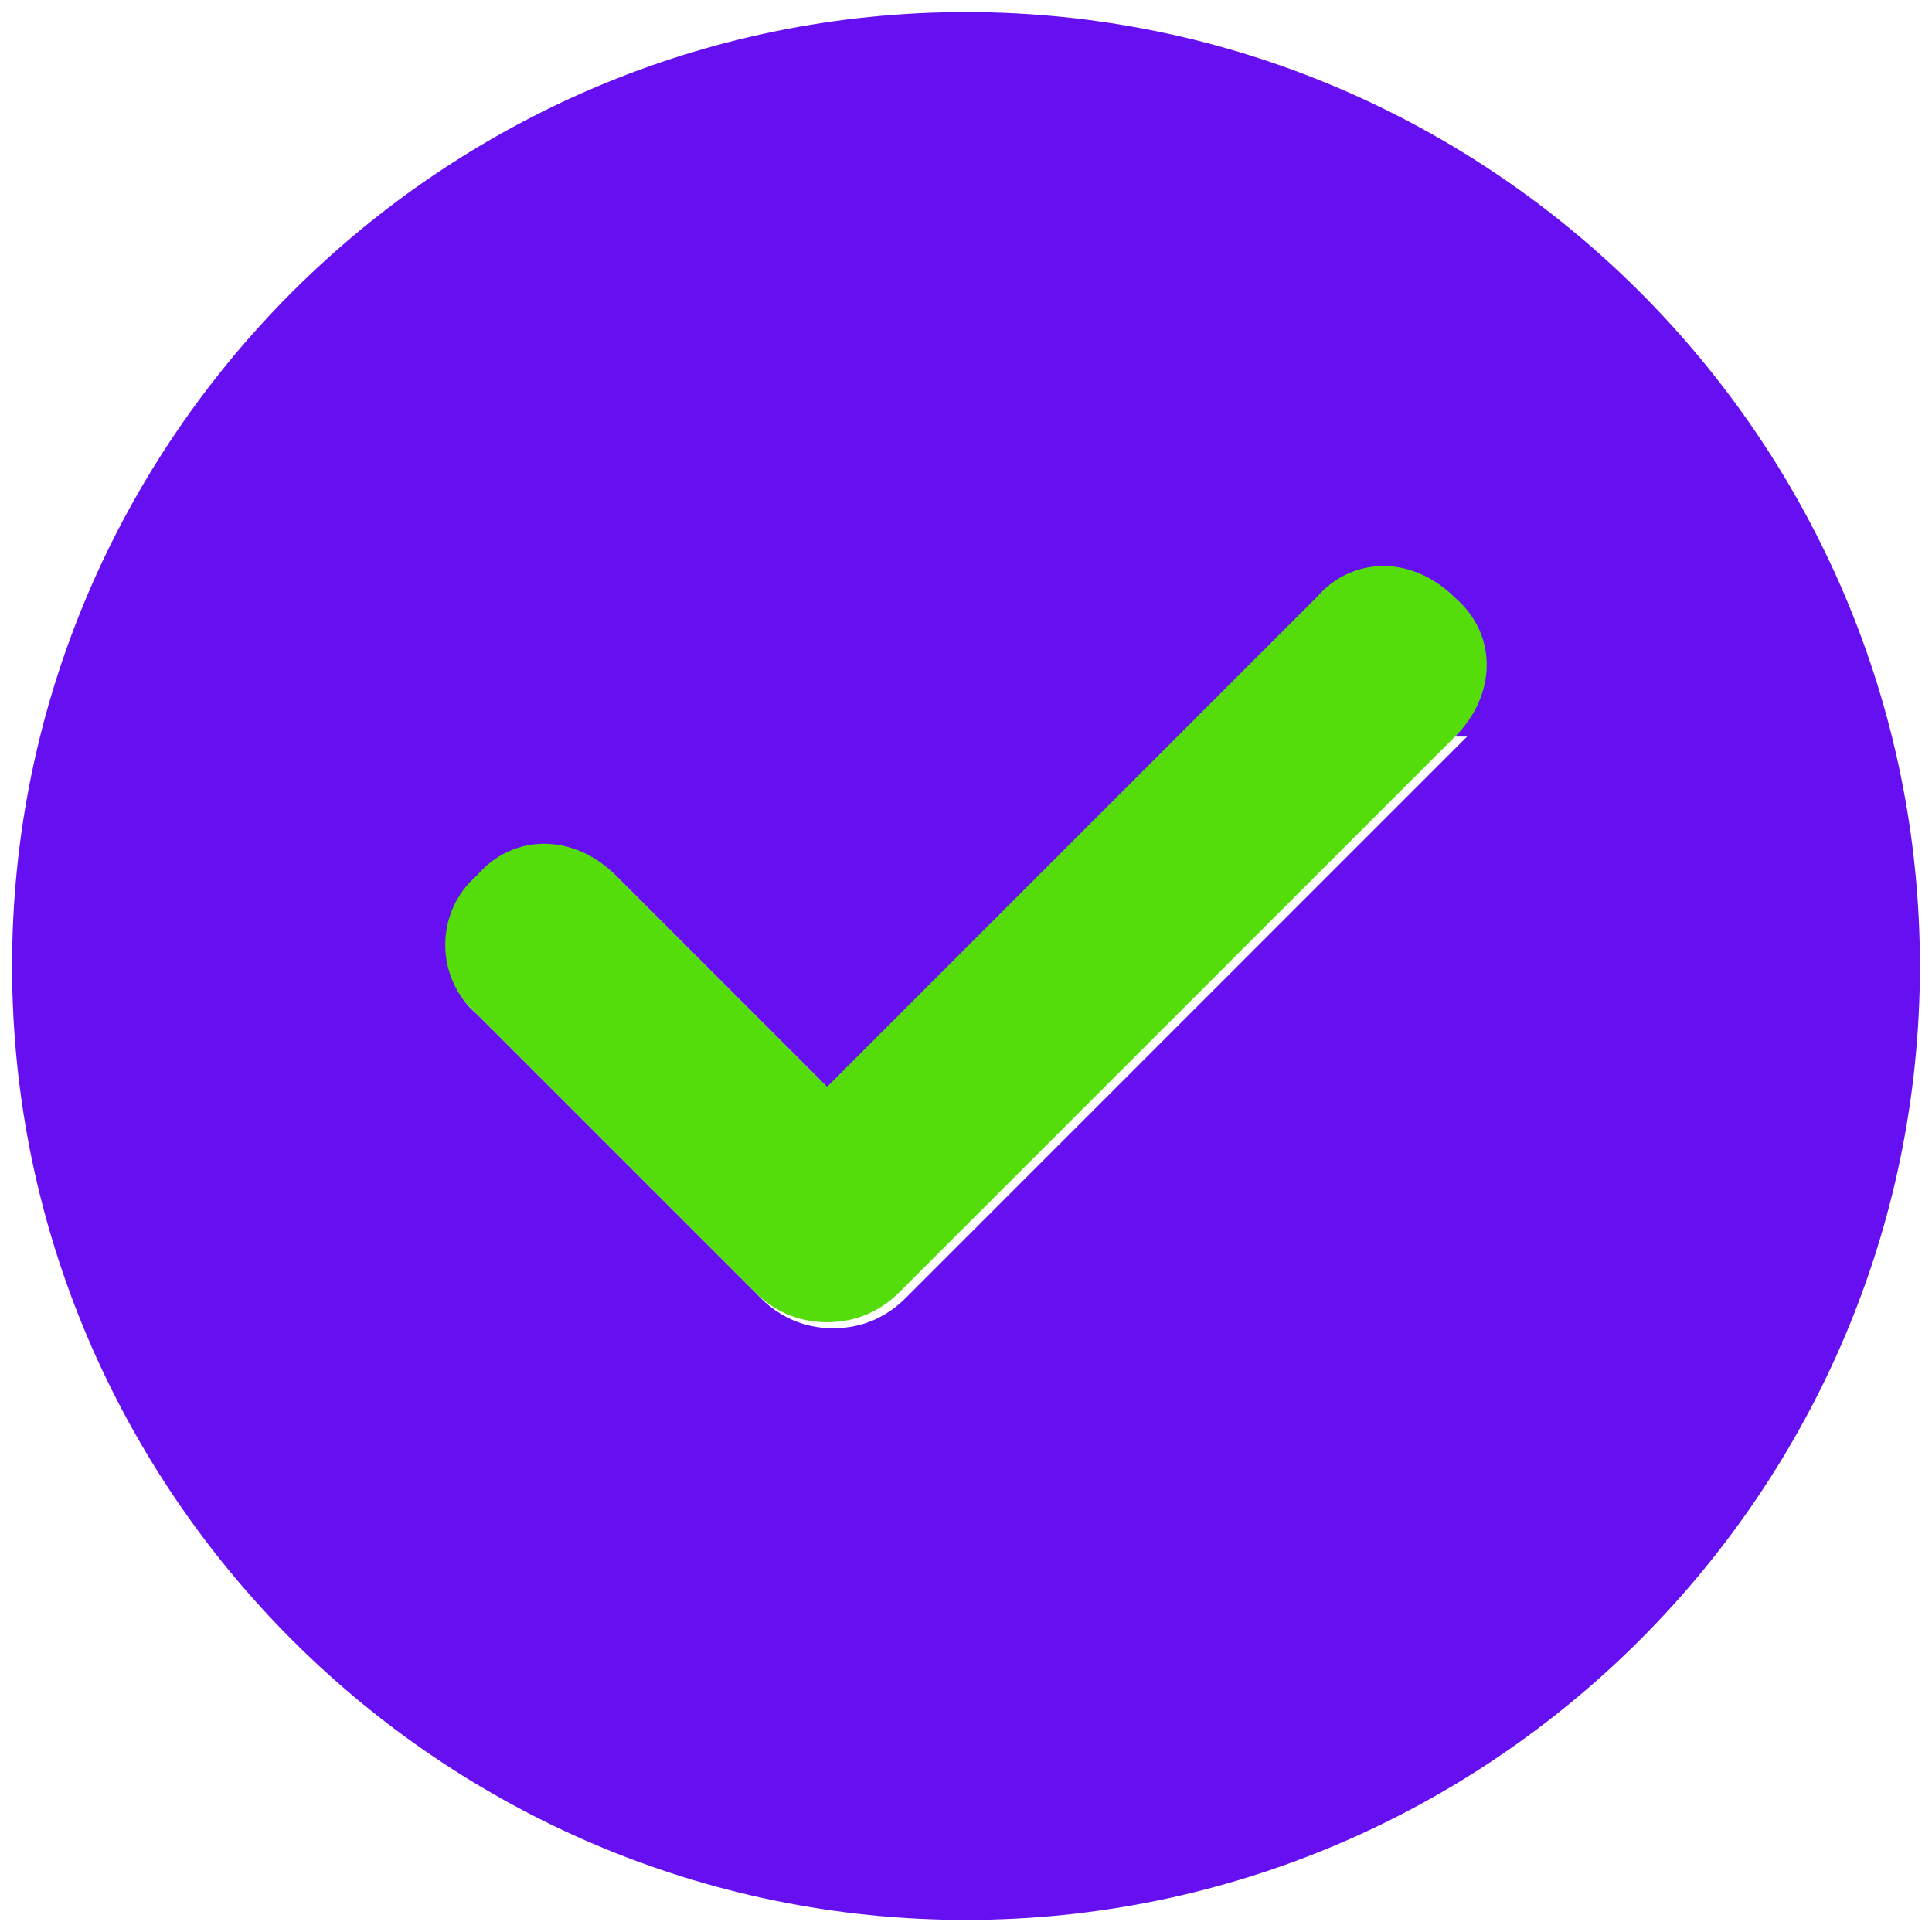
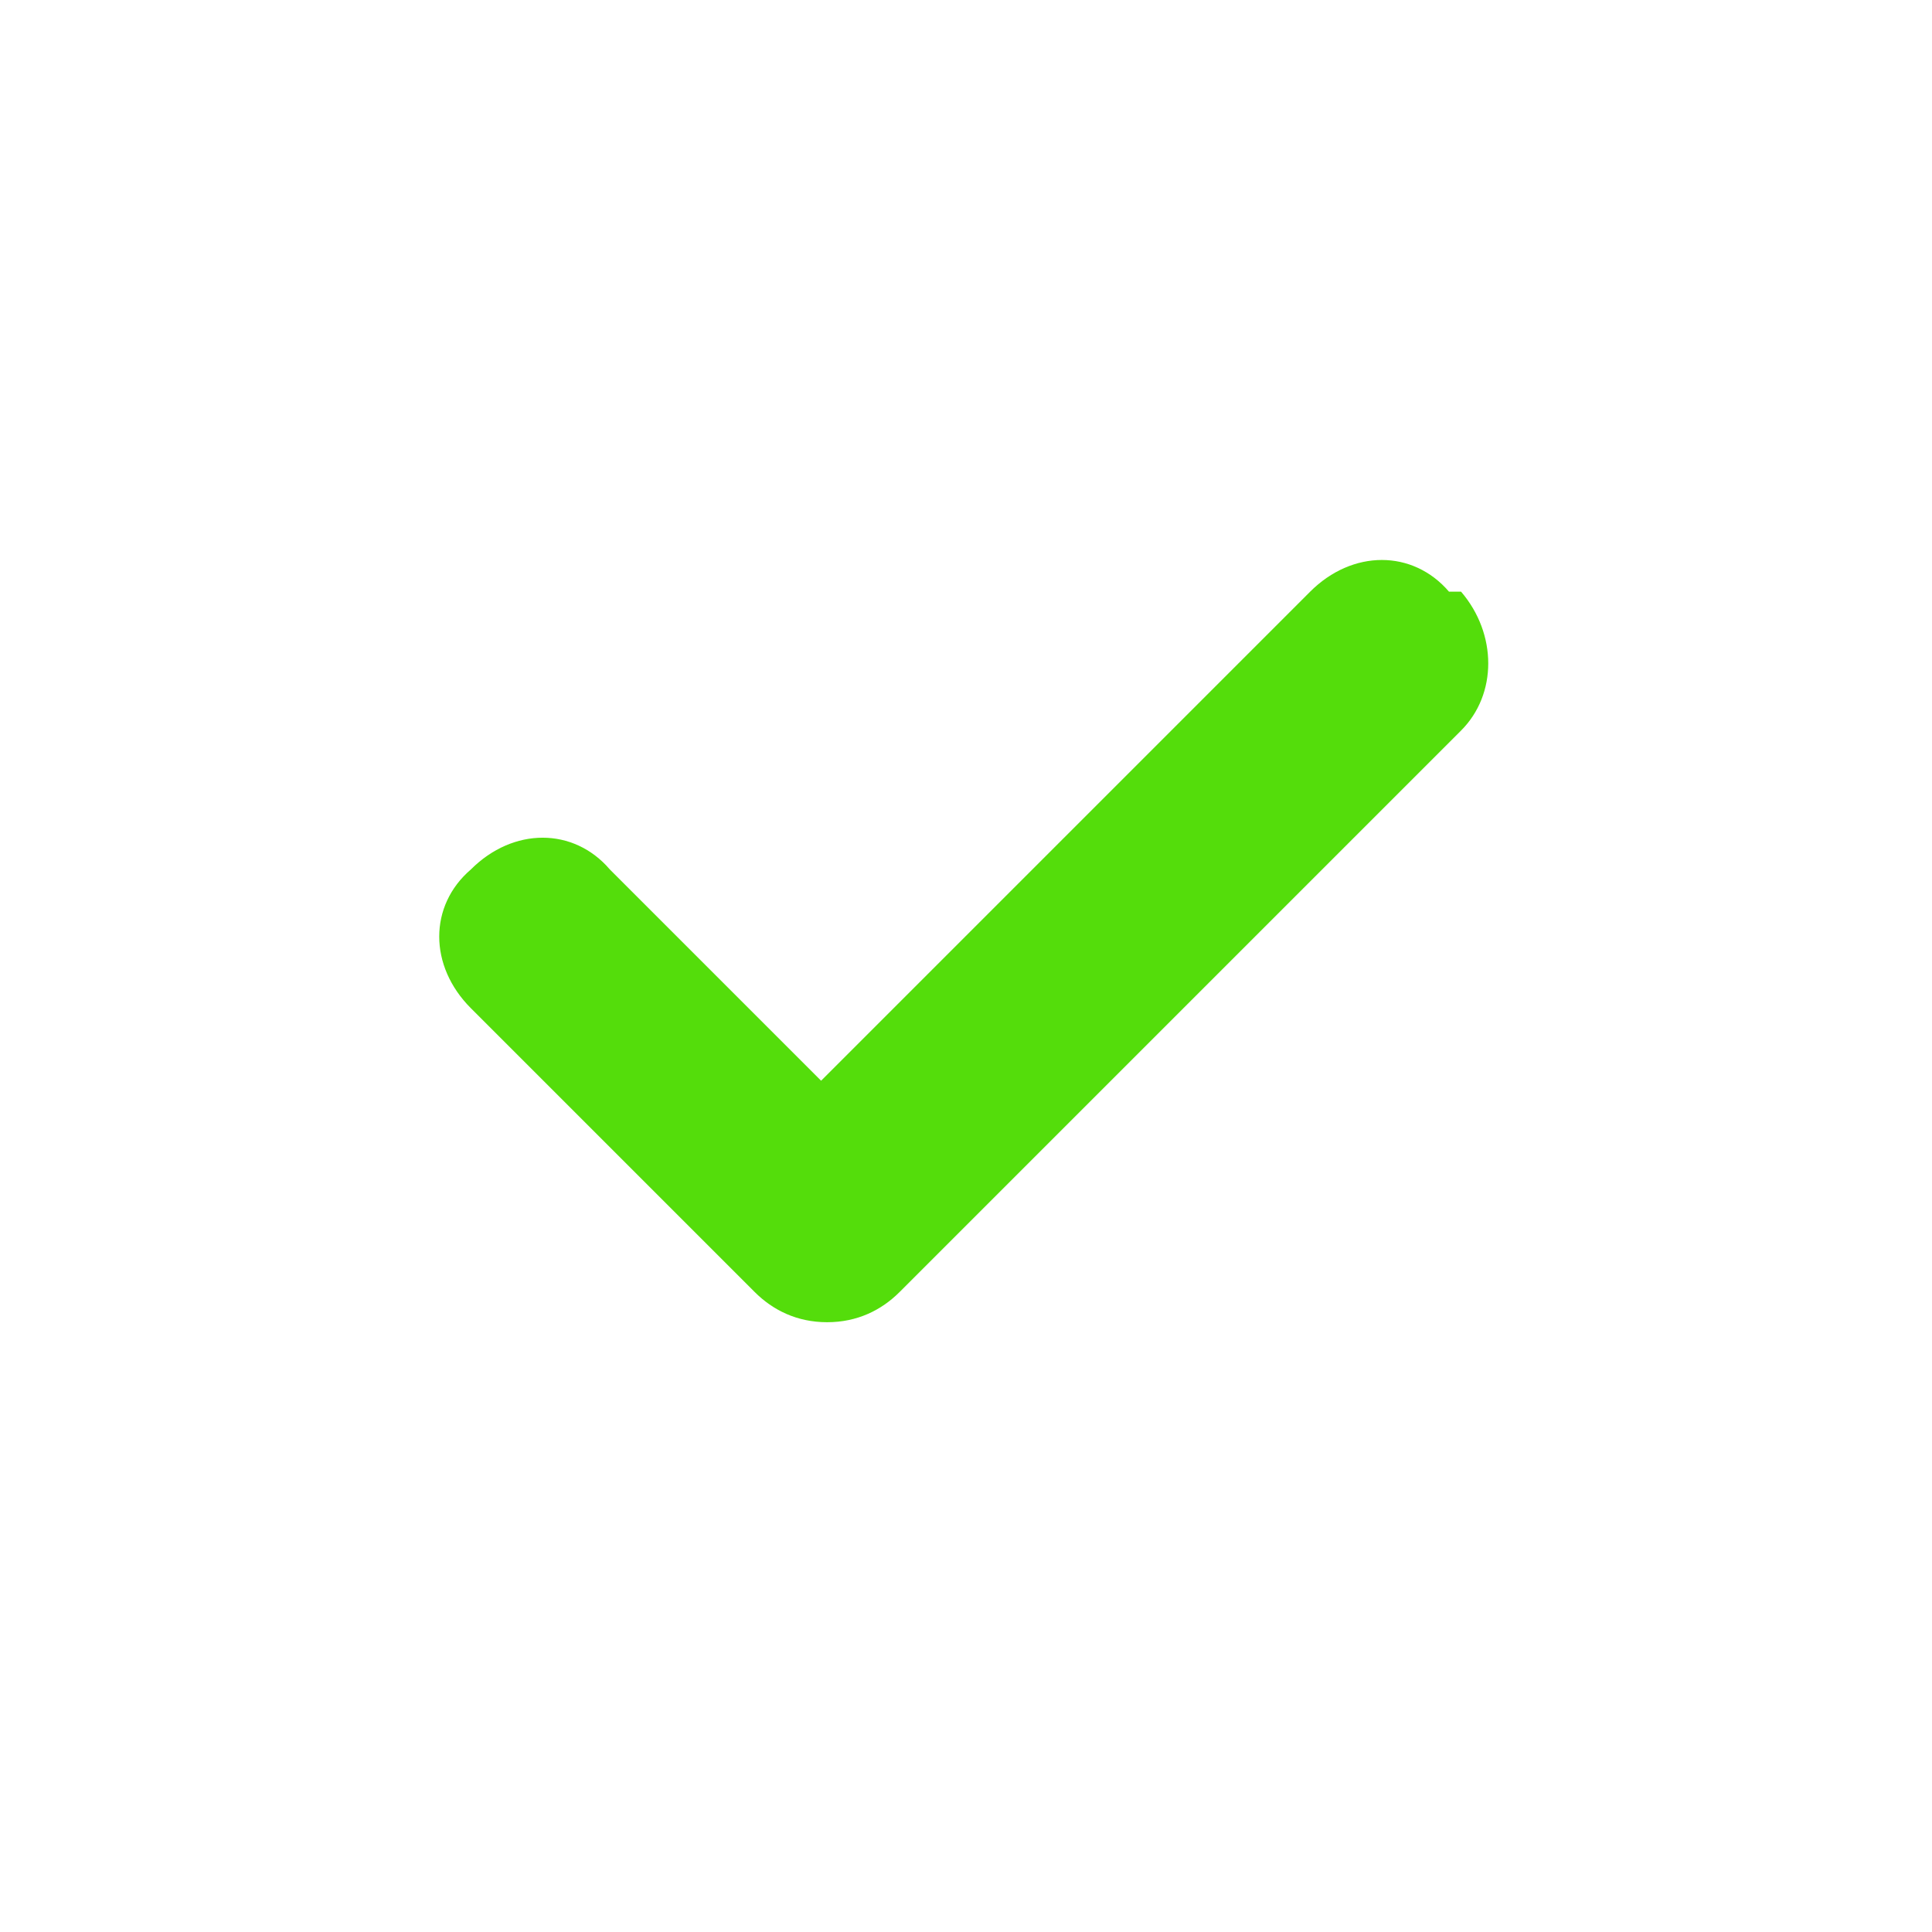
<svg xmlns="http://www.w3.org/2000/svg" version="1.1" viewBox="0 0 32 32">
  <defs>
    <style>
      .cls-1 {
        fill: #6610f2;
      }

      .cls-2 {
        fill: #54dd0b;
      }
    </style>
  </defs>
  <g>
    <g id="Layer_1">
      <g>
        <path class="cls-2" d="M24.2,9.8c.6.7.6,1.7,0,2.3l-9.3,9.3c-.3.3-.7.5-1.2.5s-.9-.2-1.2-.5l-4.7-4.7c-.7-.7-.7-1.7,0-2.3.7-.7,1.7-.7,2.3,0l3.5,3.5,8.1-8.1c.7-.7,1.7-.7,2.3,0Z" />
-         <path class="cls-1" d="M16,.2c8.7,0,15.8,7.1,15.8,15.8s-7.1,15.8-15.8,15.8S.2,24.7.2,16,7.3.2,16,.2ZM24.1,12.2c.7-.7.7-1.7,0-2.3-.7-.7-1.7-.7-2.3,0l-8.1,8.1-3.5-3.5c-.7-.7-1.7-.7-2.3,0-.7.6-.7,1.7,0,2.3l4.7,4.7c.3.3.7.5,1.2.5s.9-.2,1.2-.5l9.3-9.3Z" />
      </g>
    </g>
  </g>
</svg>